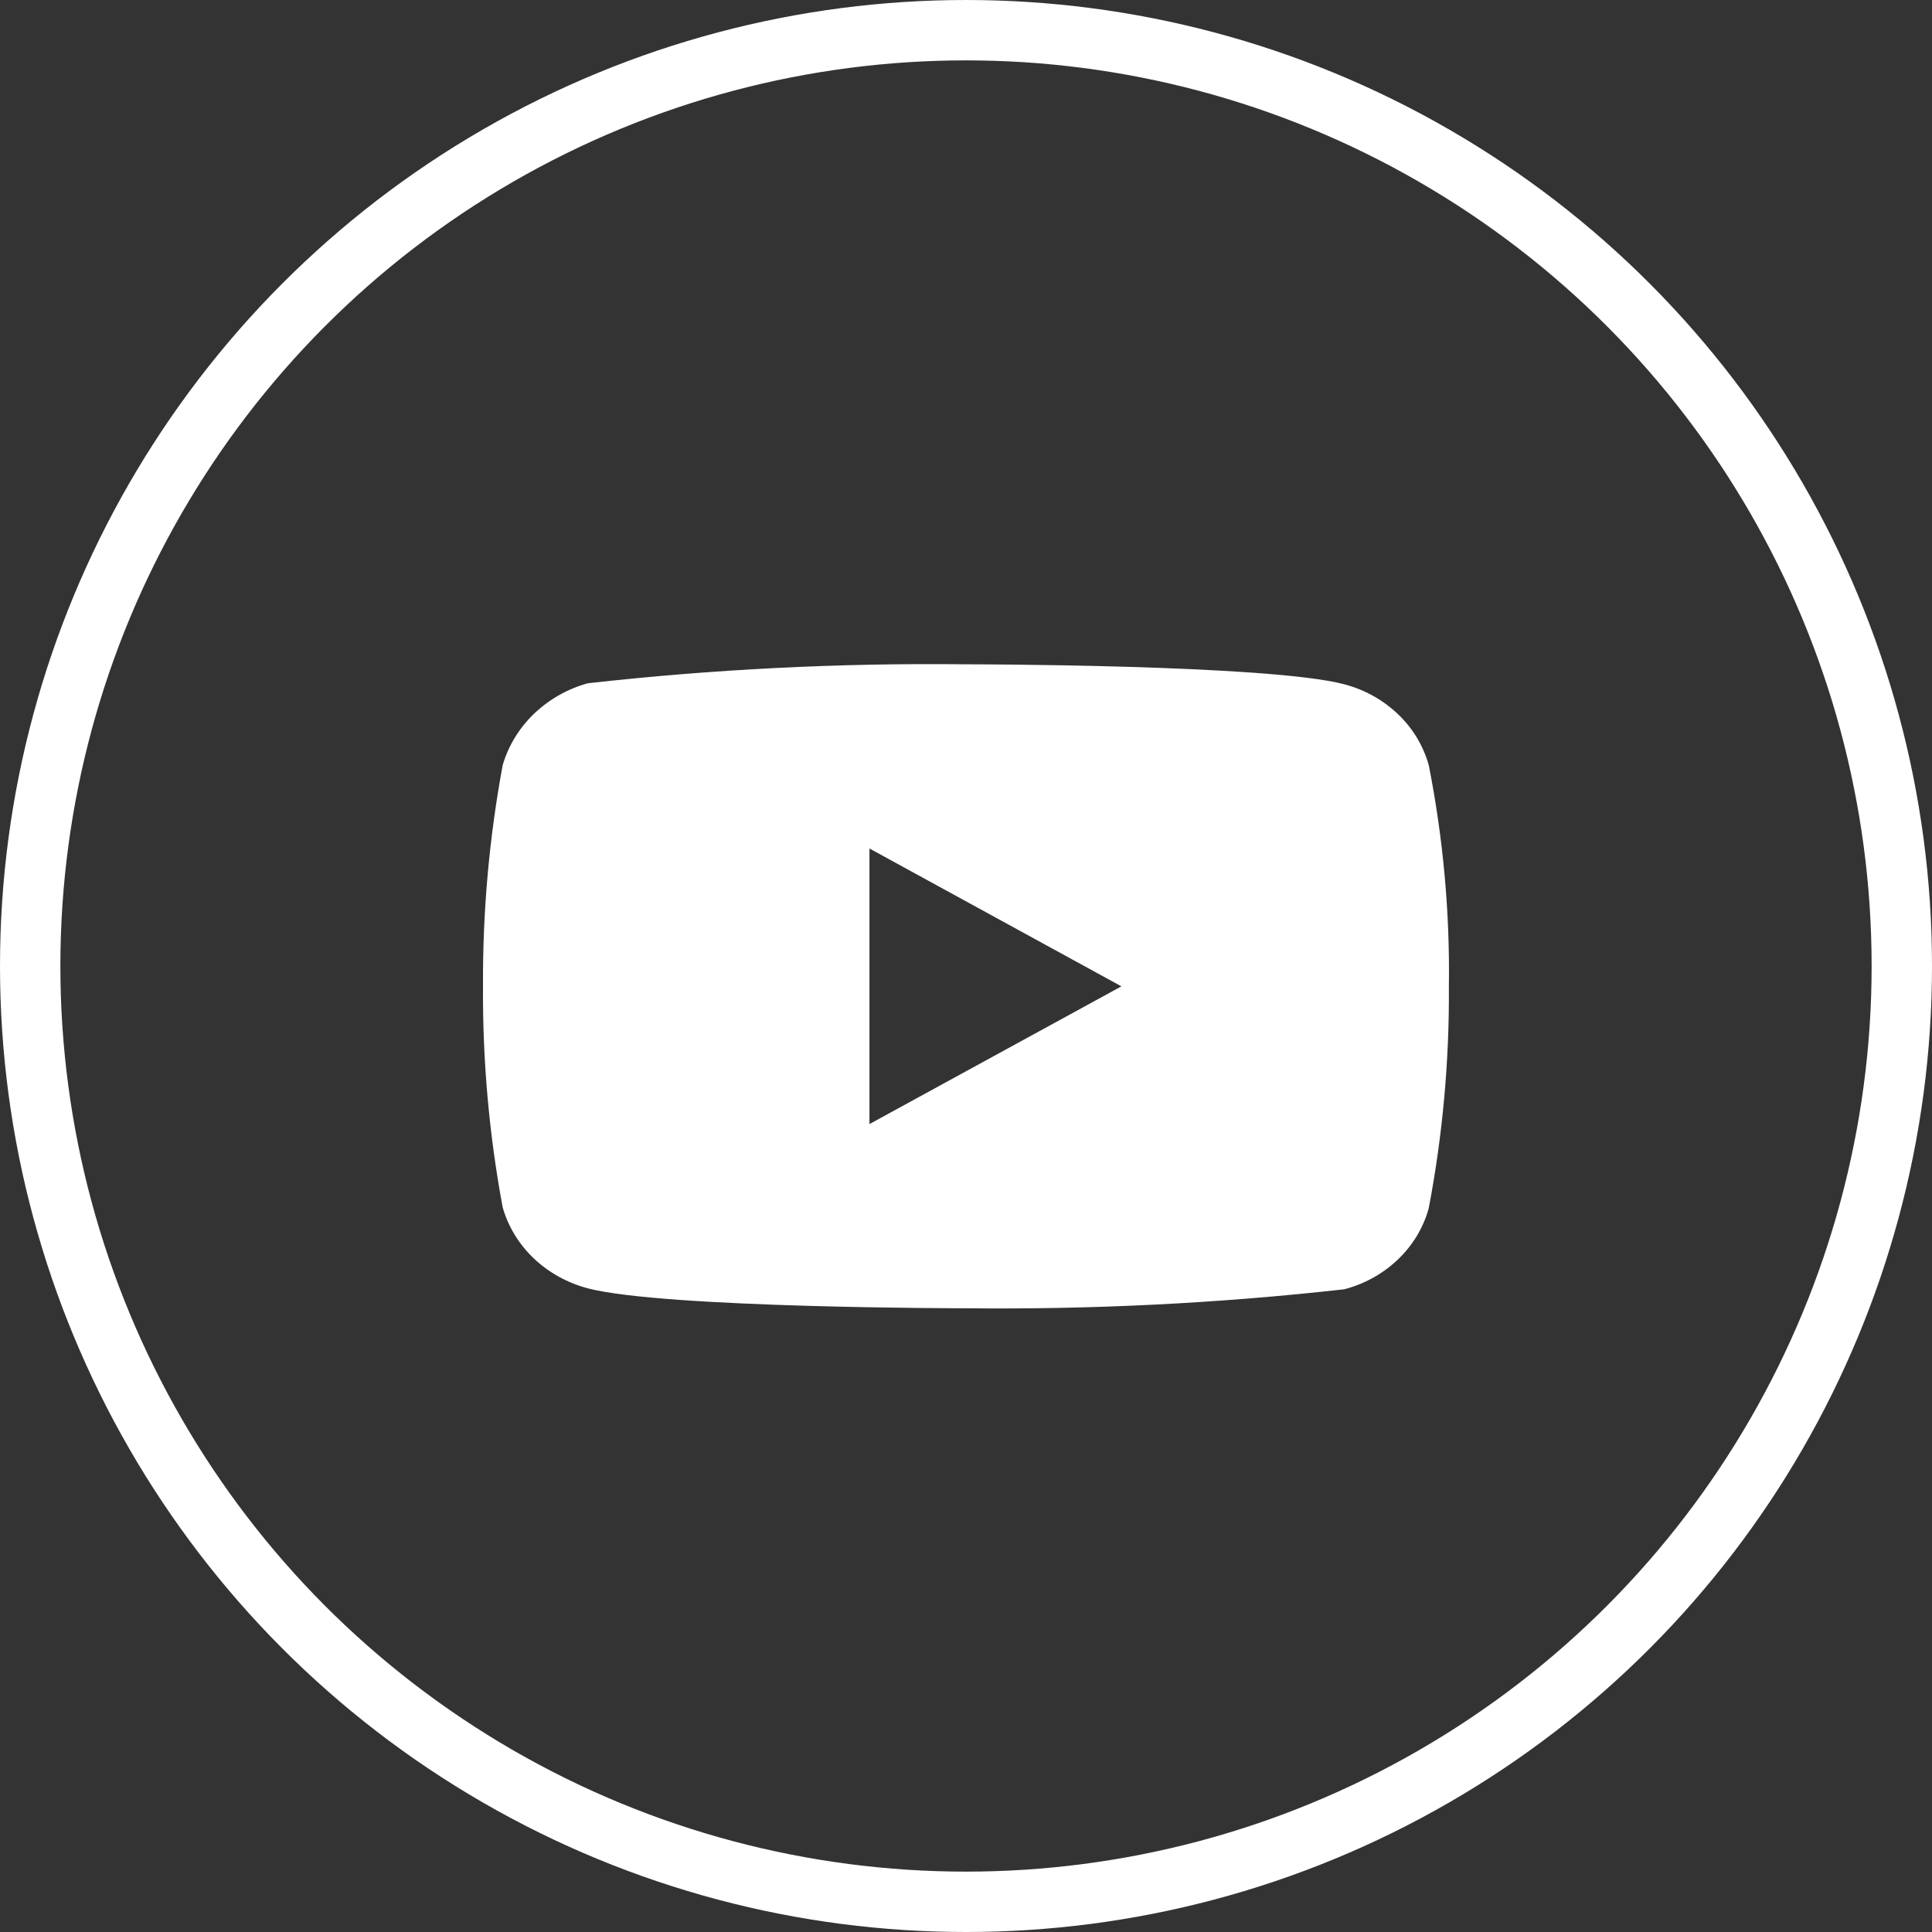
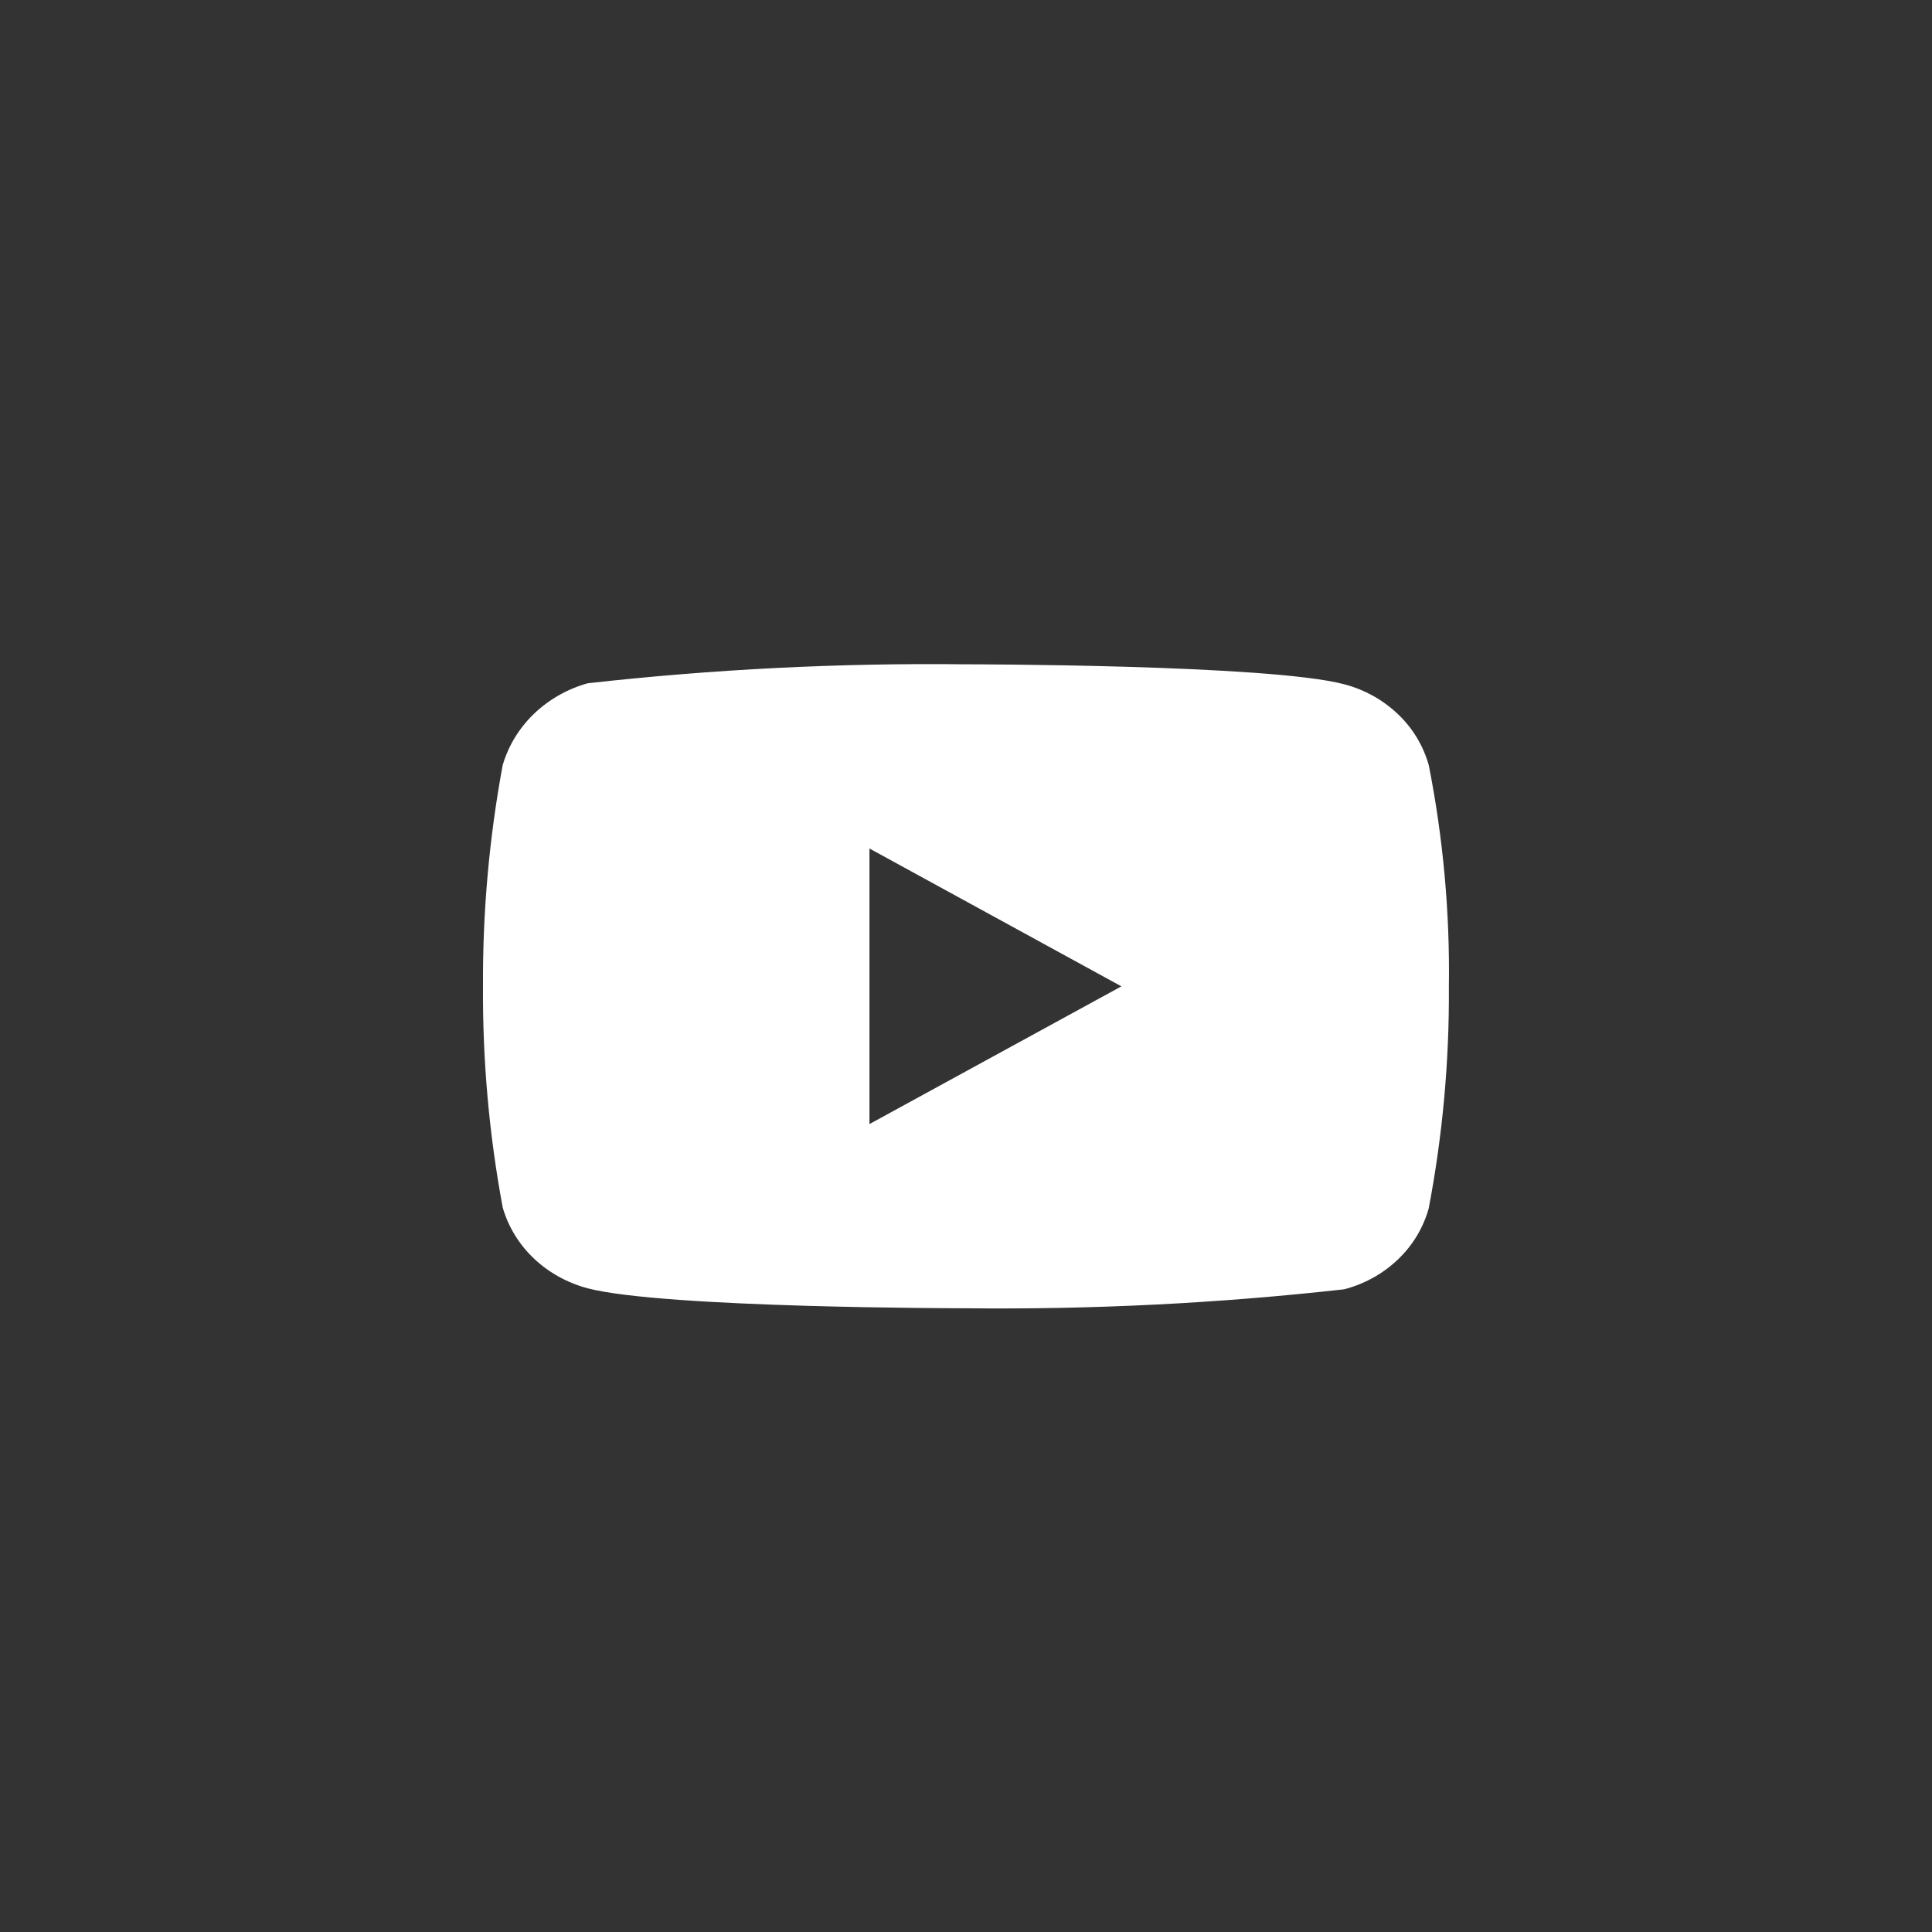
<svg xmlns="http://www.w3.org/2000/svg" width="32" height="32" viewBox="0 0 32 32" fill="none">
  <rect x="0" y="0" width="32" height="32" fill="#333333" stroke="none" />
-   <circle cx="16" cy="16" r="15.5" stroke="white" />
  <path d="M23.665 12.674C23.574 12.351 23.398 12.059 23.154 11.828C22.904 11.59 22.597 11.42 22.262 11.333C21.011 11.003 15.995 11.003 15.995 11.003C13.905 10.979 11.814 11.084 9.736 11.317C9.402 11.409 9.095 11.583 8.844 11.823C8.598 12.06 8.419 12.353 8.326 12.674C8.102 13.881 7.993 15.108 8 16.336C7.992 17.563 8.101 18.789 8.326 19.998C8.417 20.317 8.595 20.609 8.842 20.844C9.09 21.079 9.398 21.249 9.736 21.339C11.005 21.669 15.995 21.669 15.995 21.669C18.089 21.692 20.182 21.588 22.262 21.355C22.597 21.269 22.904 21.099 23.154 20.861C23.401 20.625 23.576 20.333 23.664 20.014C23.894 18.807 24.006 17.58 23.998 16.351C24.016 15.117 23.904 13.885 23.665 12.674V12.674ZM14.401 18.618V14.054L18.574 16.337L14.401 18.618Z" fill="white" />
</svg>